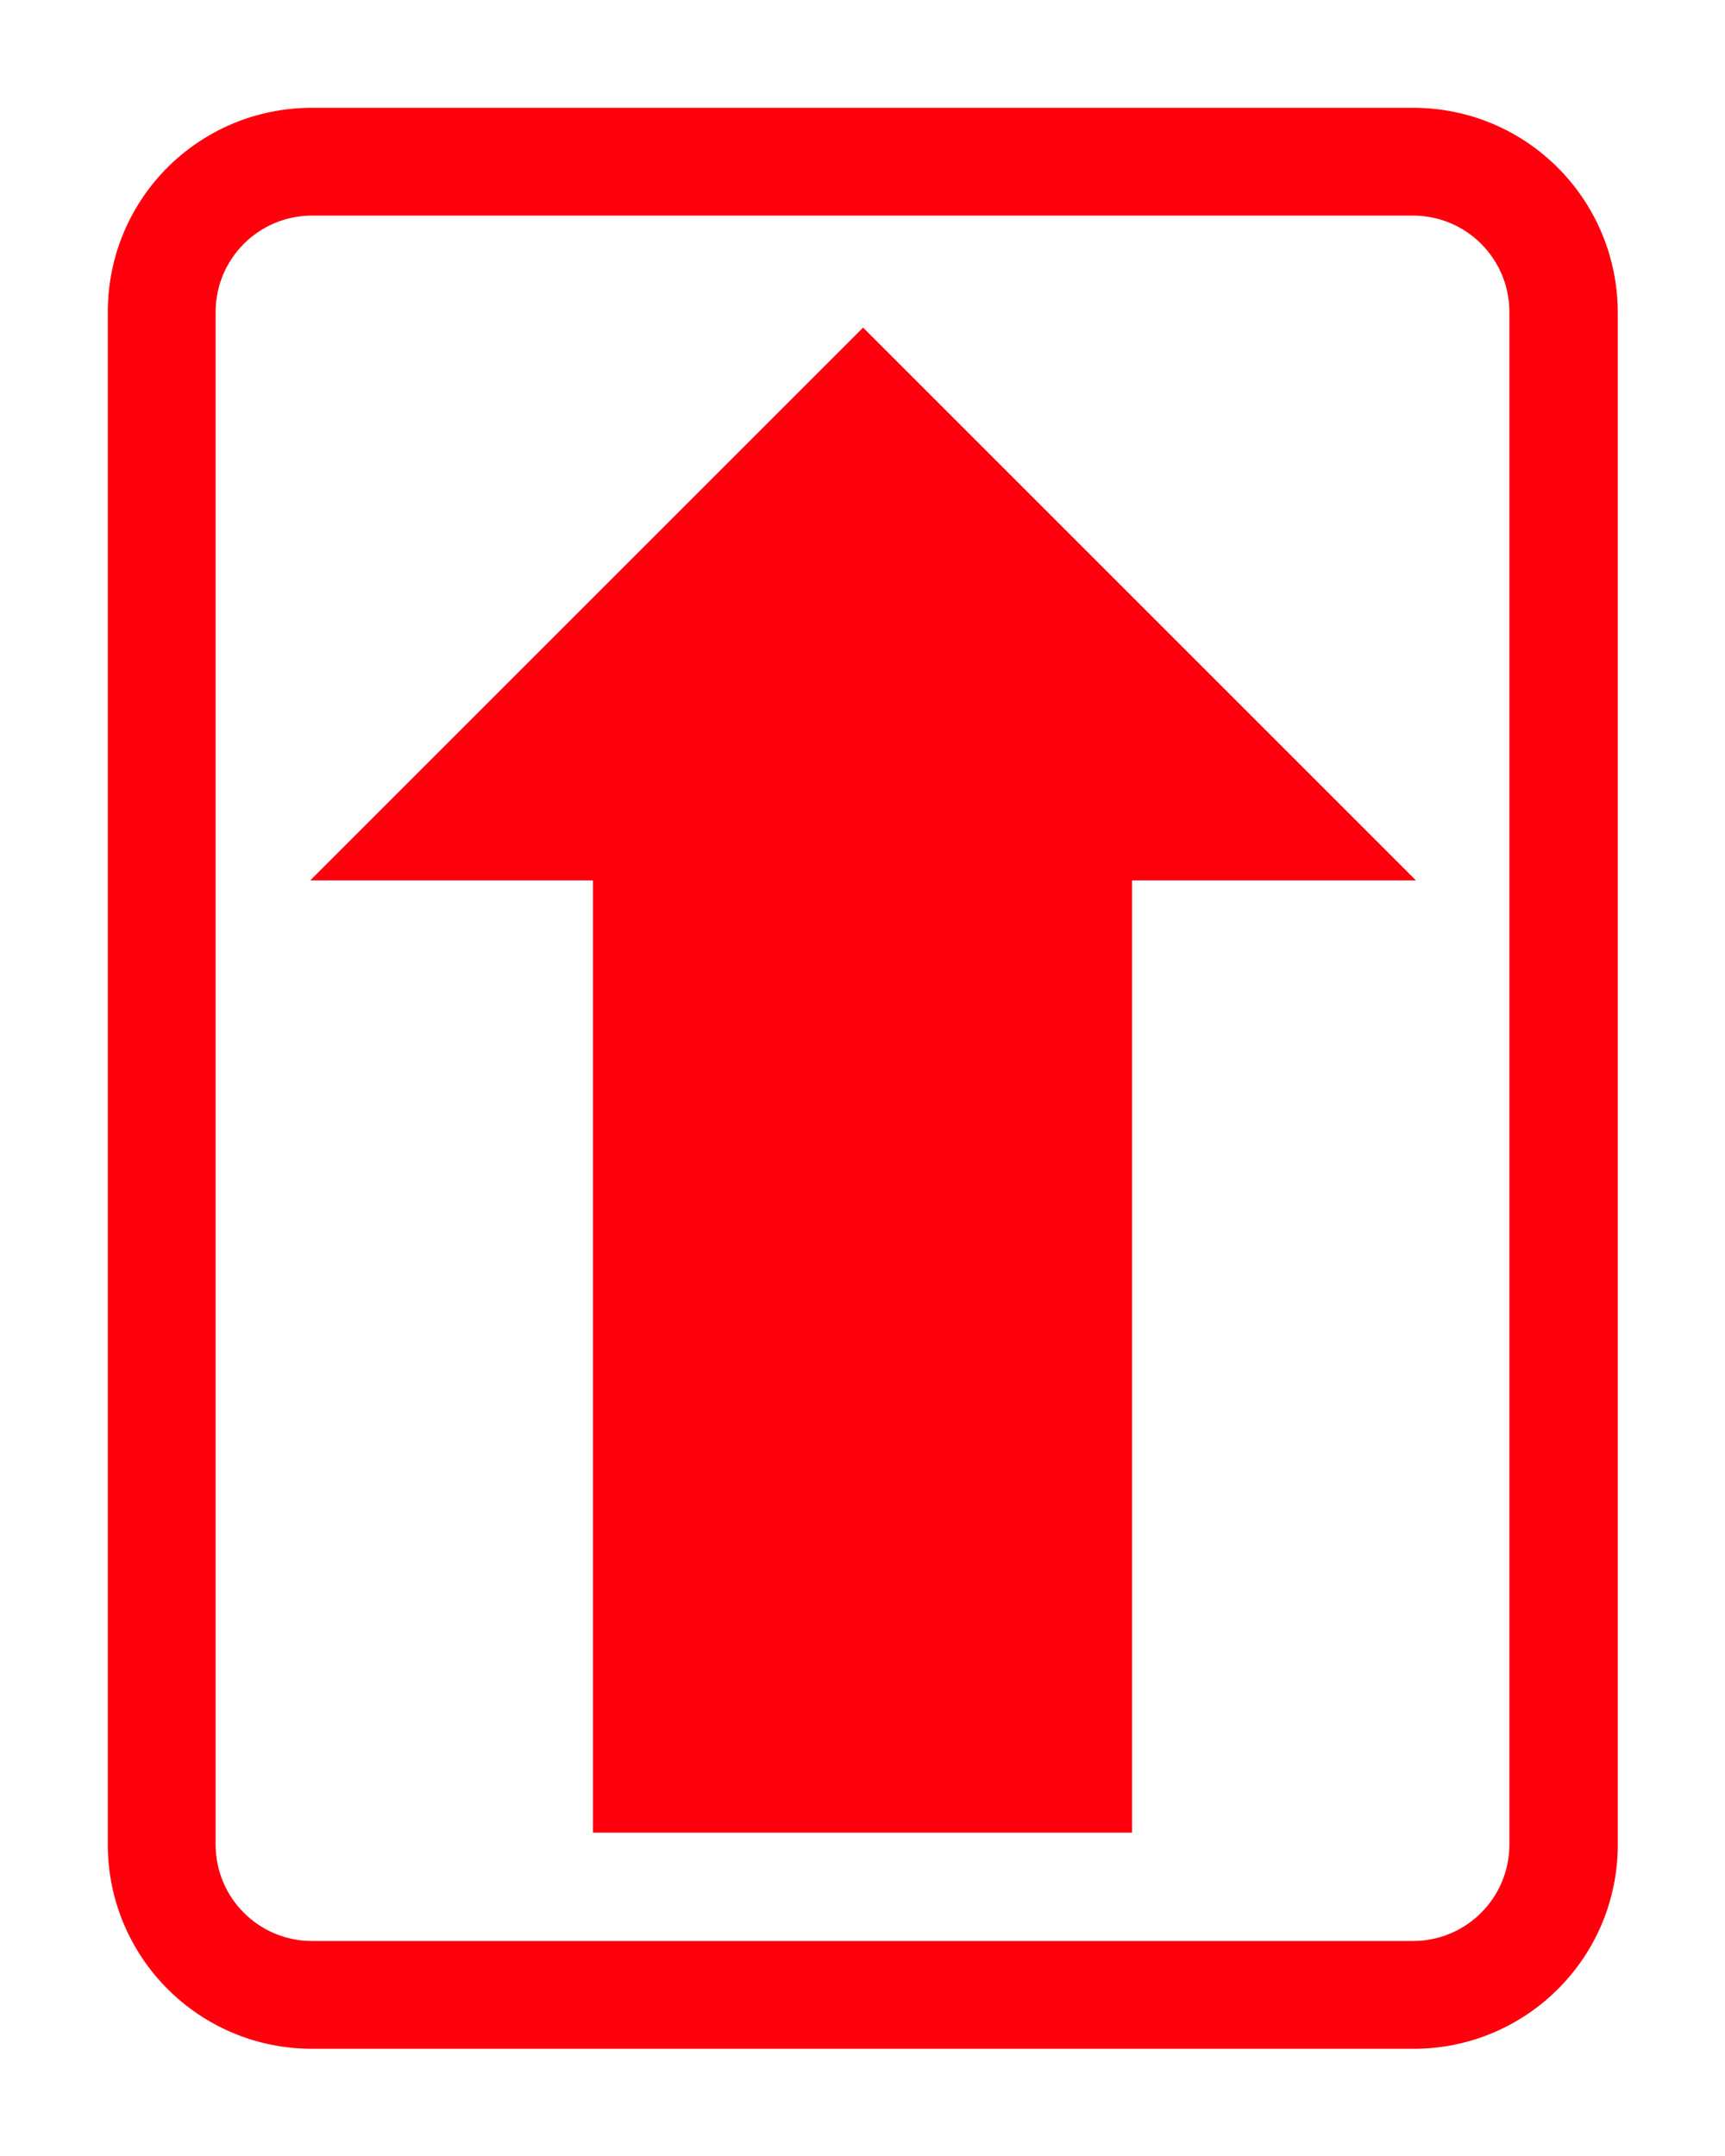
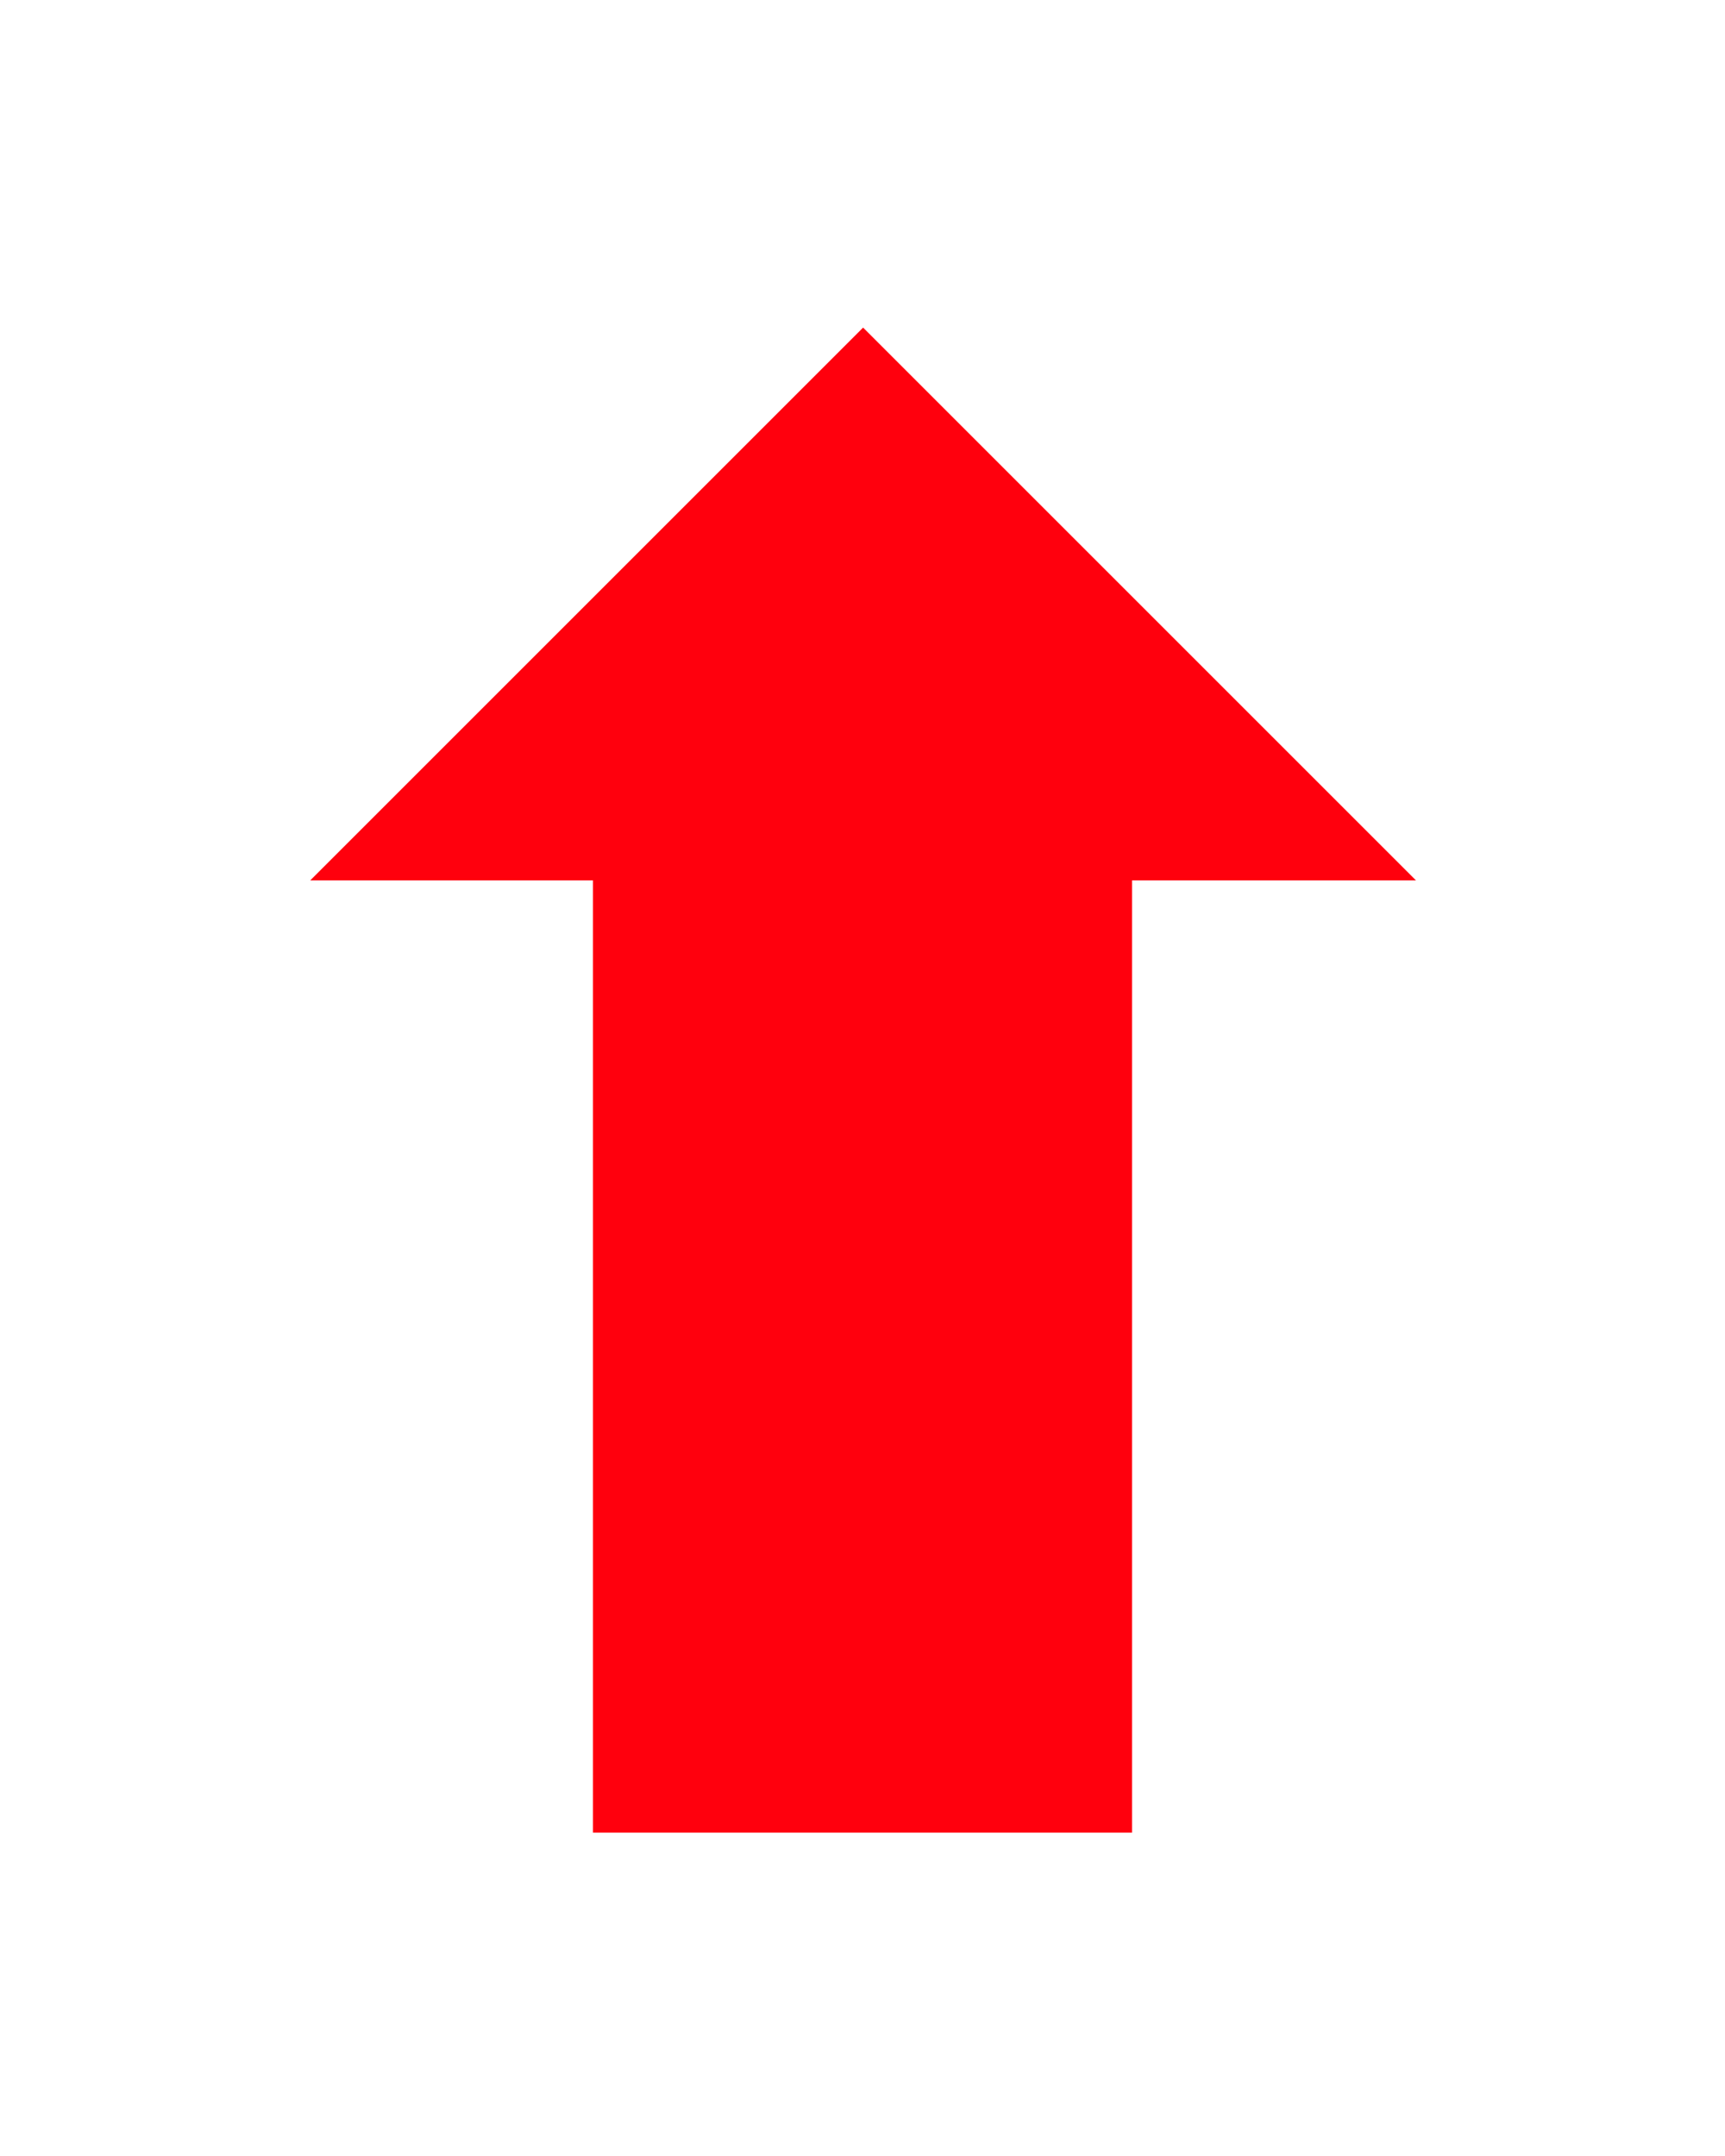
<svg xmlns="http://www.w3.org/2000/svg" version="1.1" id="Layer_1" x="0px" y="0px" viewBox="0 0 288 360" style="enable-background:new 0 0 288 360;" xml:space="preserve">
  <style type="text/css">
	.st0{fill:#FF000D;}
</style>
  <g>
-     <rect x="116.1" y="129.7" width="56" height="159.3" />
-     <path d="M164.1,137.7V281h-40V137.7H164.1 M180.1,121.7h-72V297h72V121.7L180.1,121.7z" />
-   </g>
+     </g>
  <g>
-     <path class="st0" d="M235.9,36c8.9,0,16.1,7.2,16.1,16.1V308c0,8.9-7.2,16.1-16.1,16.1H52.1c-8.9,0-16.1-7.2-16.1-16.1V52.1   C36,43.2,43.2,36,52.1,36H235.9 M235.9,18H52.1C33.2,18,18,33.2,18,52.1V308c0,18.8,15.2,34.1,34.1,34.1H236   c18.8,0,34.1-15.2,34.1-34.1V52.1C270,33.2,254.8,18,235.9,18L235.9,18z" />
    <g>
      <polygon class="st0" points="236.4,147 144.1,54.7 51.8,147 99,147 99,306 129,306 159,306 189,306 189,147   " />
    </g>
  </g>
</svg>